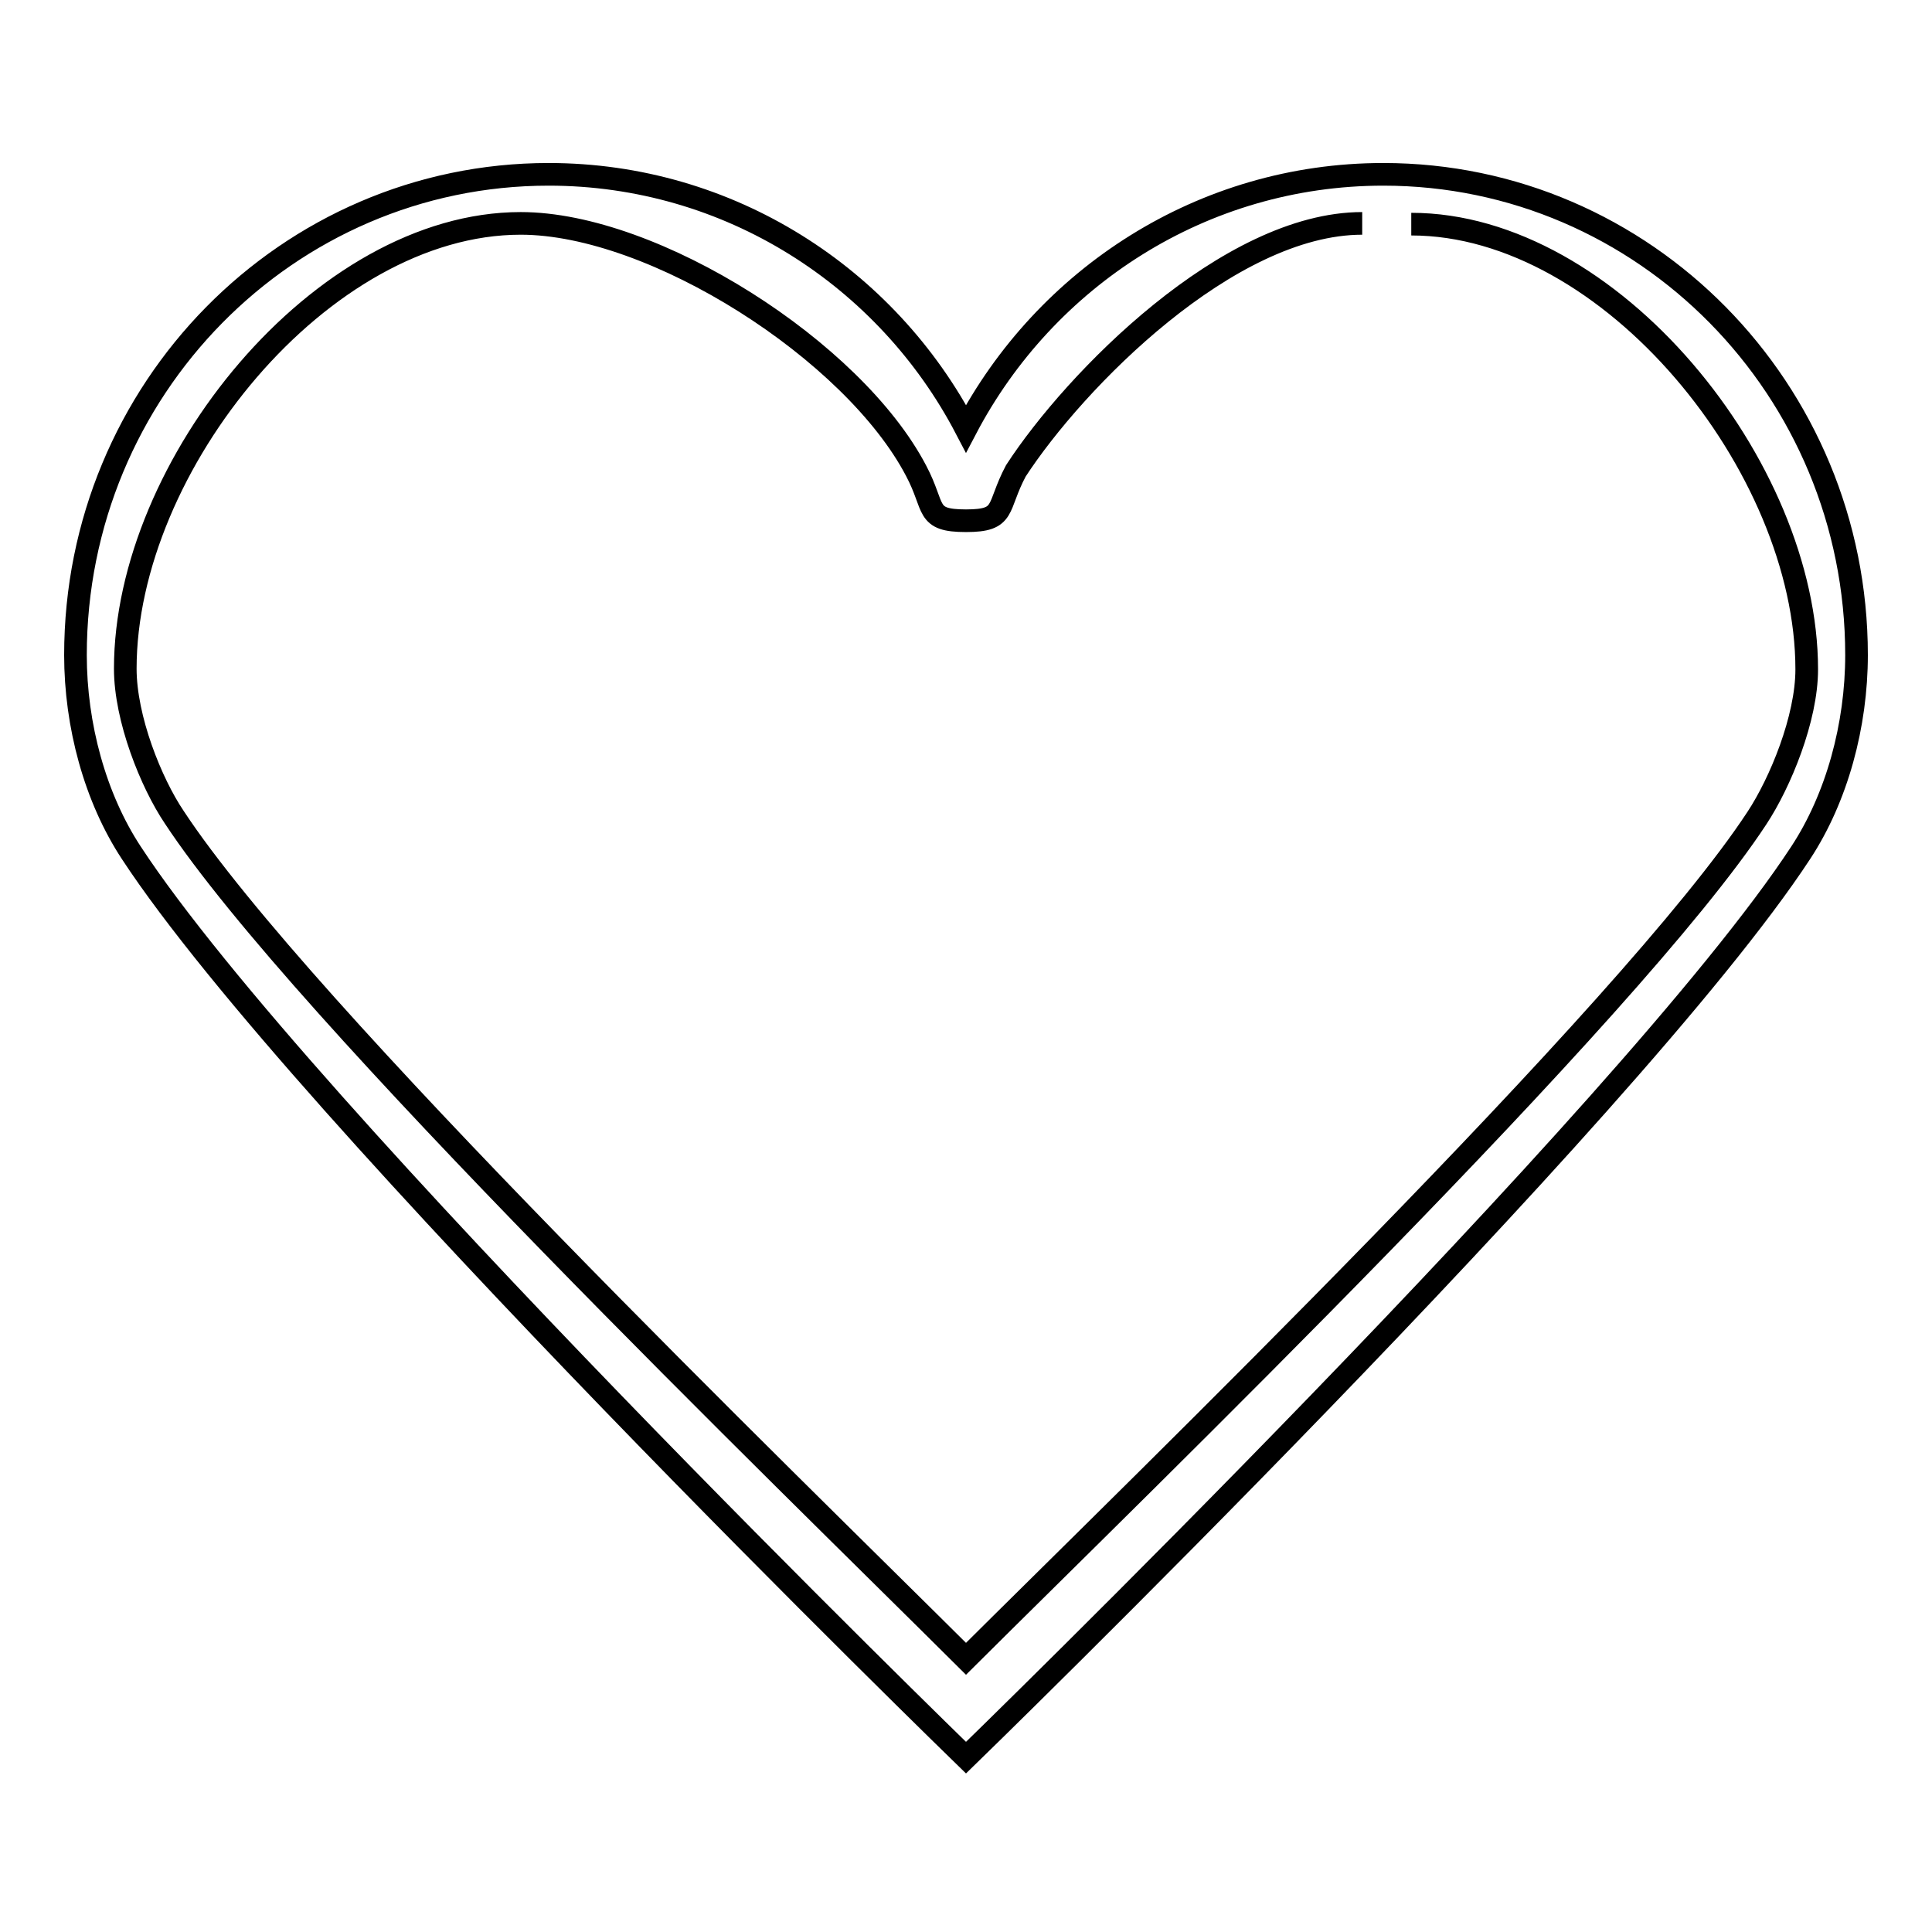
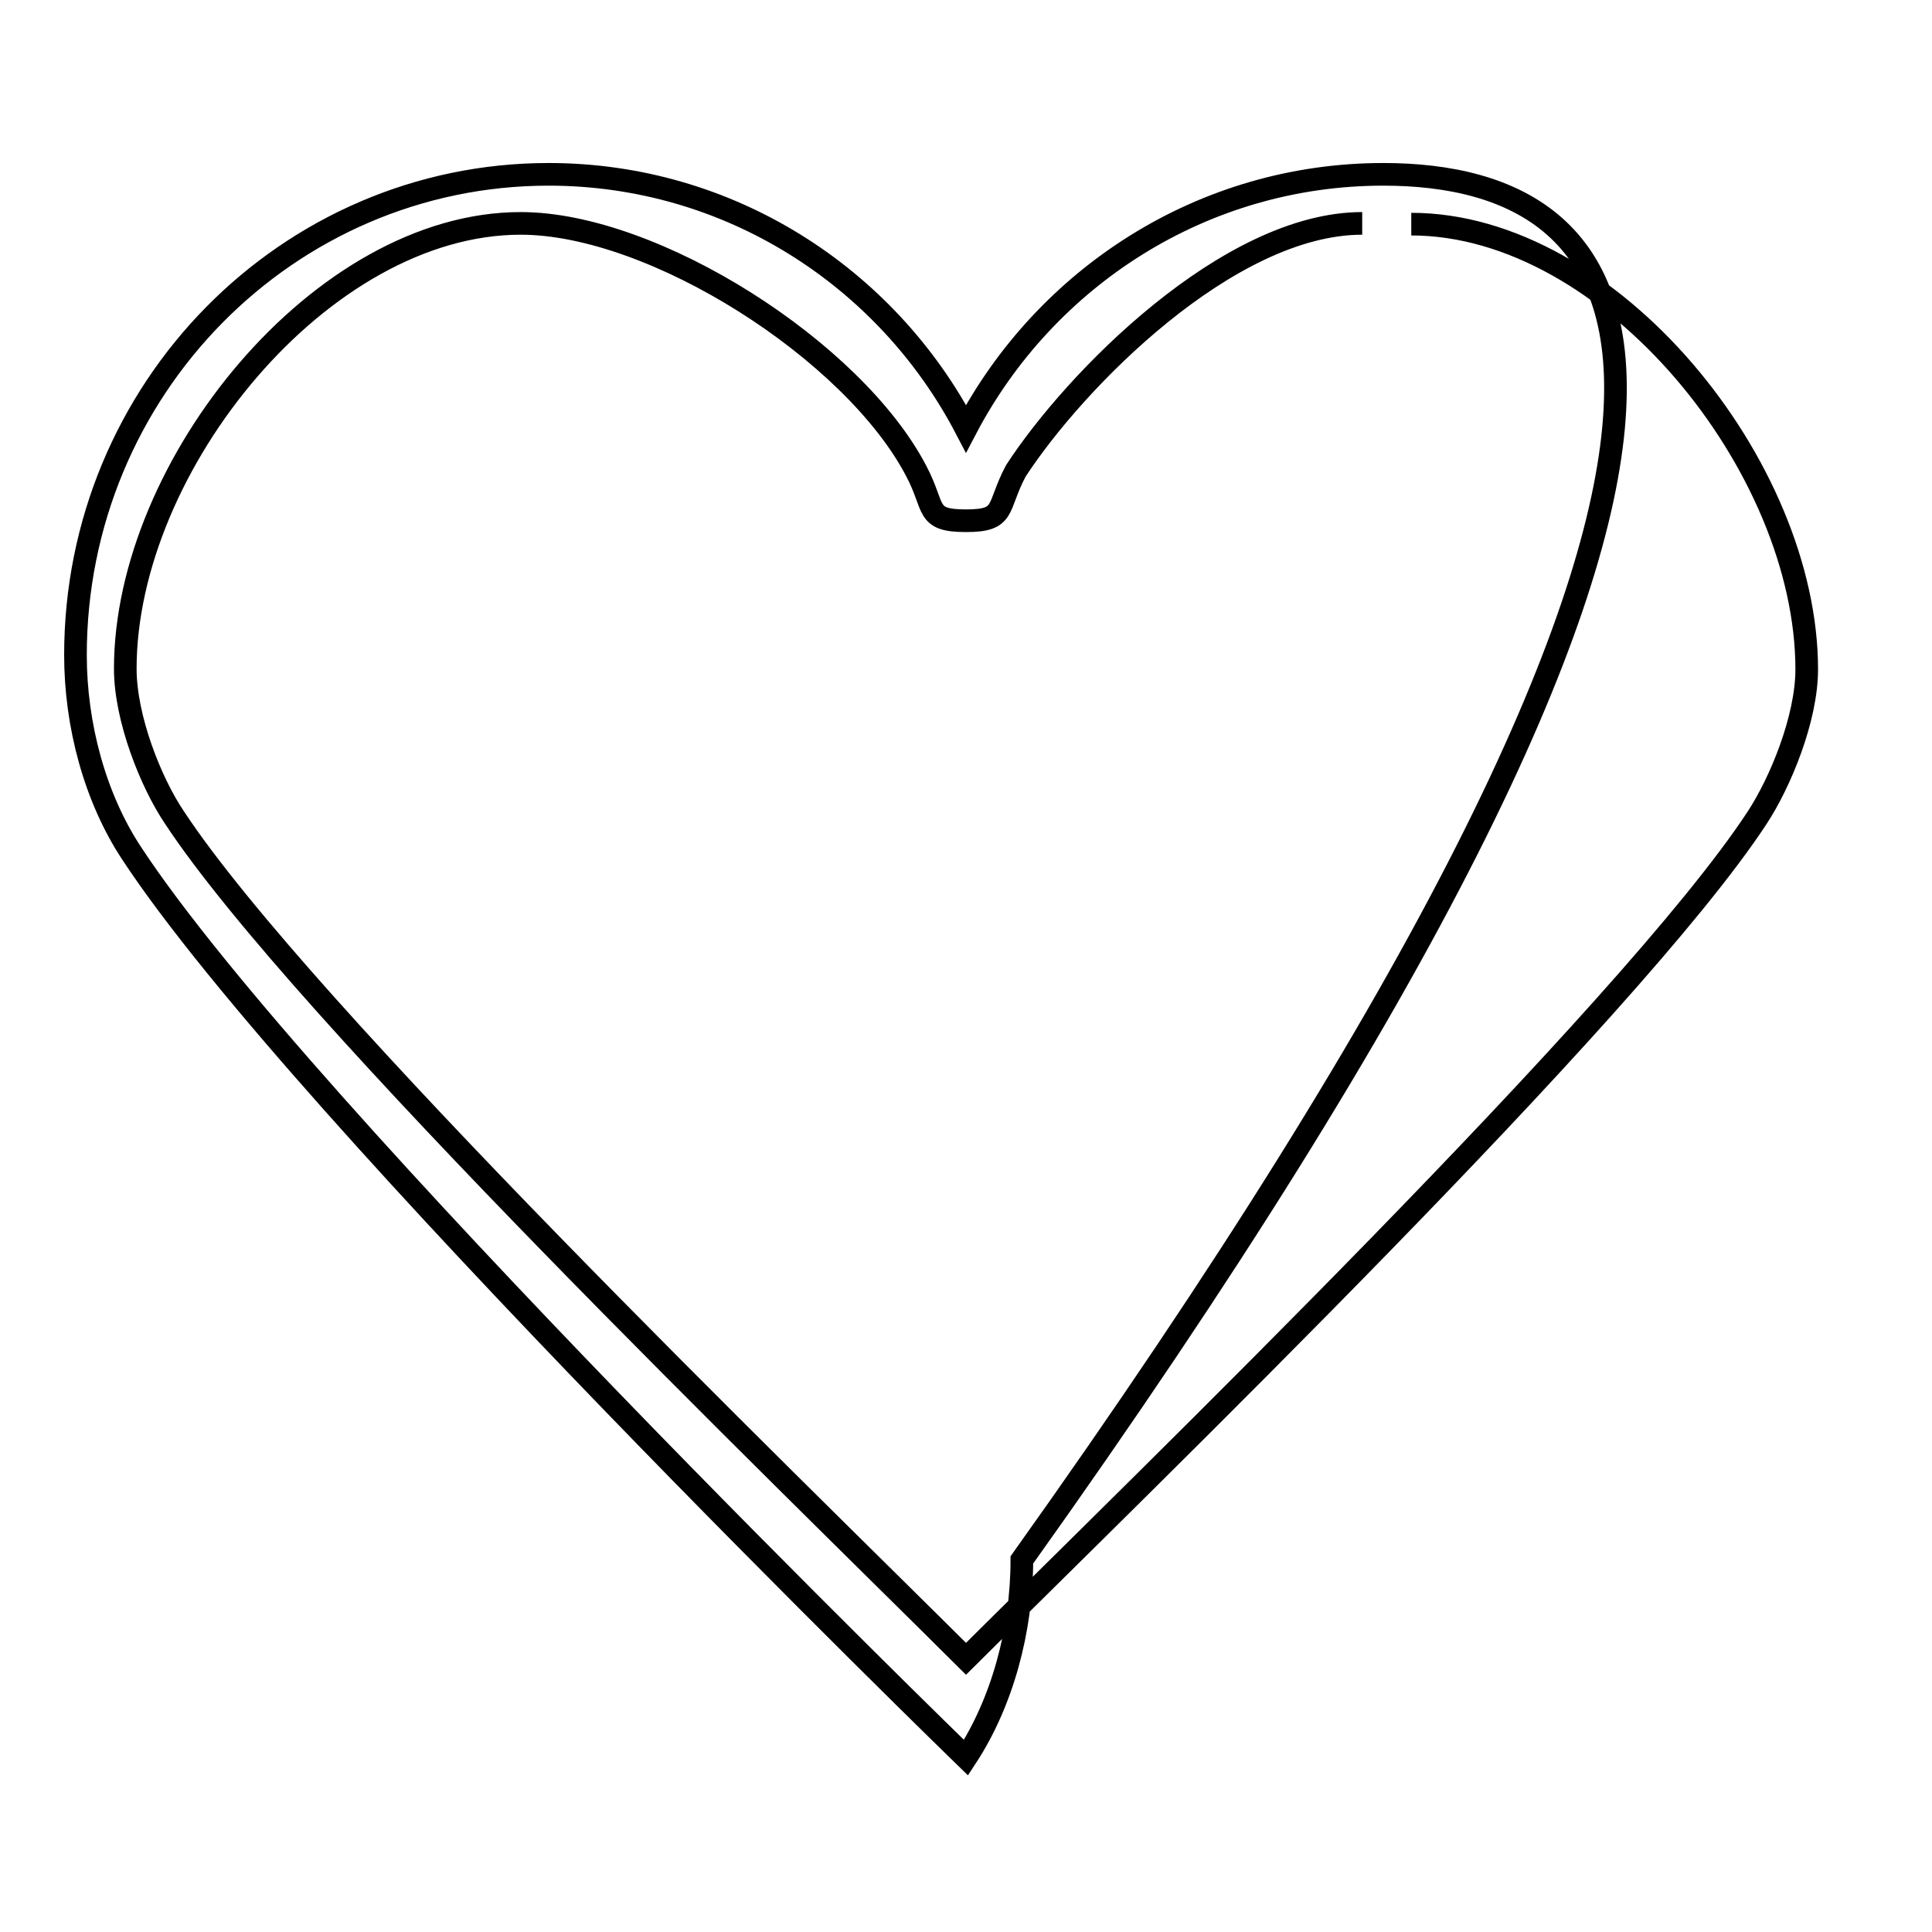
<svg xmlns="http://www.w3.org/2000/svg" version="1.1" x="0px" y="0px" viewBox="0 0 256 256" enable-background="new 0 0 256 256" xml:space="preserve">
  <g>
    <g>
-       <path stroke-width="3" fill-opacity="0" stroke="#000000" d="M187,29.7c26.4,0,52.4,32.1,52.4,59c0,6.5-3.5,15-6.6,19.7C216,134,151.6,196.3,128,219.8C104.4,196.3,40,134,23.1,108.3c-3.1-4.6-6.5-13.1-6.5-19.7c0-26.9,26-59,52.4-59c17.7,0,44.1,16.9,52.4,32.8c2.6,4.9,1.1,6.6,6.6,6.6c5.4,0,4-1.7,6.6-6.6c7.8-12,28.2-32.8,45.9-32.8 M183.3,23.1c-24,0-44.8,13.7-55.3,33.7c-10.5-20.1-31.4-33.7-55.3-33.7C38.1,23.1,10,51.6,10,86.8c0,9.3,2.6,18.9,7.4,26.2C39.8,147.2,128,232.9,128,232.9s88.2-85.7,110.6-119.9c4.8-7.3,7.4-16.9,7.4-26.2C246,51.6,217.9,23.1,183.3,23.1L183.3,23.1z" />
+       <path stroke-width="3" fill-opacity="0" stroke="#000000" d="M187,29.7c26.4,0,52.4,32.1,52.4,59c0,6.5-3.5,15-6.6,19.7C216,134,151.6,196.3,128,219.8C104.4,196.3,40,134,23.1,108.3c-3.1-4.6-6.5-13.1-6.5-19.7c0-26.9,26-59,52.4-59c17.7,0,44.1,16.9,52.4,32.8c2.6,4.9,1.1,6.6,6.6,6.6c5.4,0,4-1.7,6.6-6.6c7.8-12,28.2-32.8,45.9-32.8 M183.3,23.1c-24,0-44.8,13.7-55.3,33.7c-10.5-20.1-31.4-33.7-55.3-33.7C38.1,23.1,10,51.6,10,86.8c0,9.3,2.6,18.9,7.4,26.2C39.8,147.2,128,232.9,128,232.9c4.8-7.3,7.4-16.9,7.4-26.2C246,51.6,217.9,23.1,183.3,23.1L183.3,23.1z" />
    </g>
  </g>
</svg>